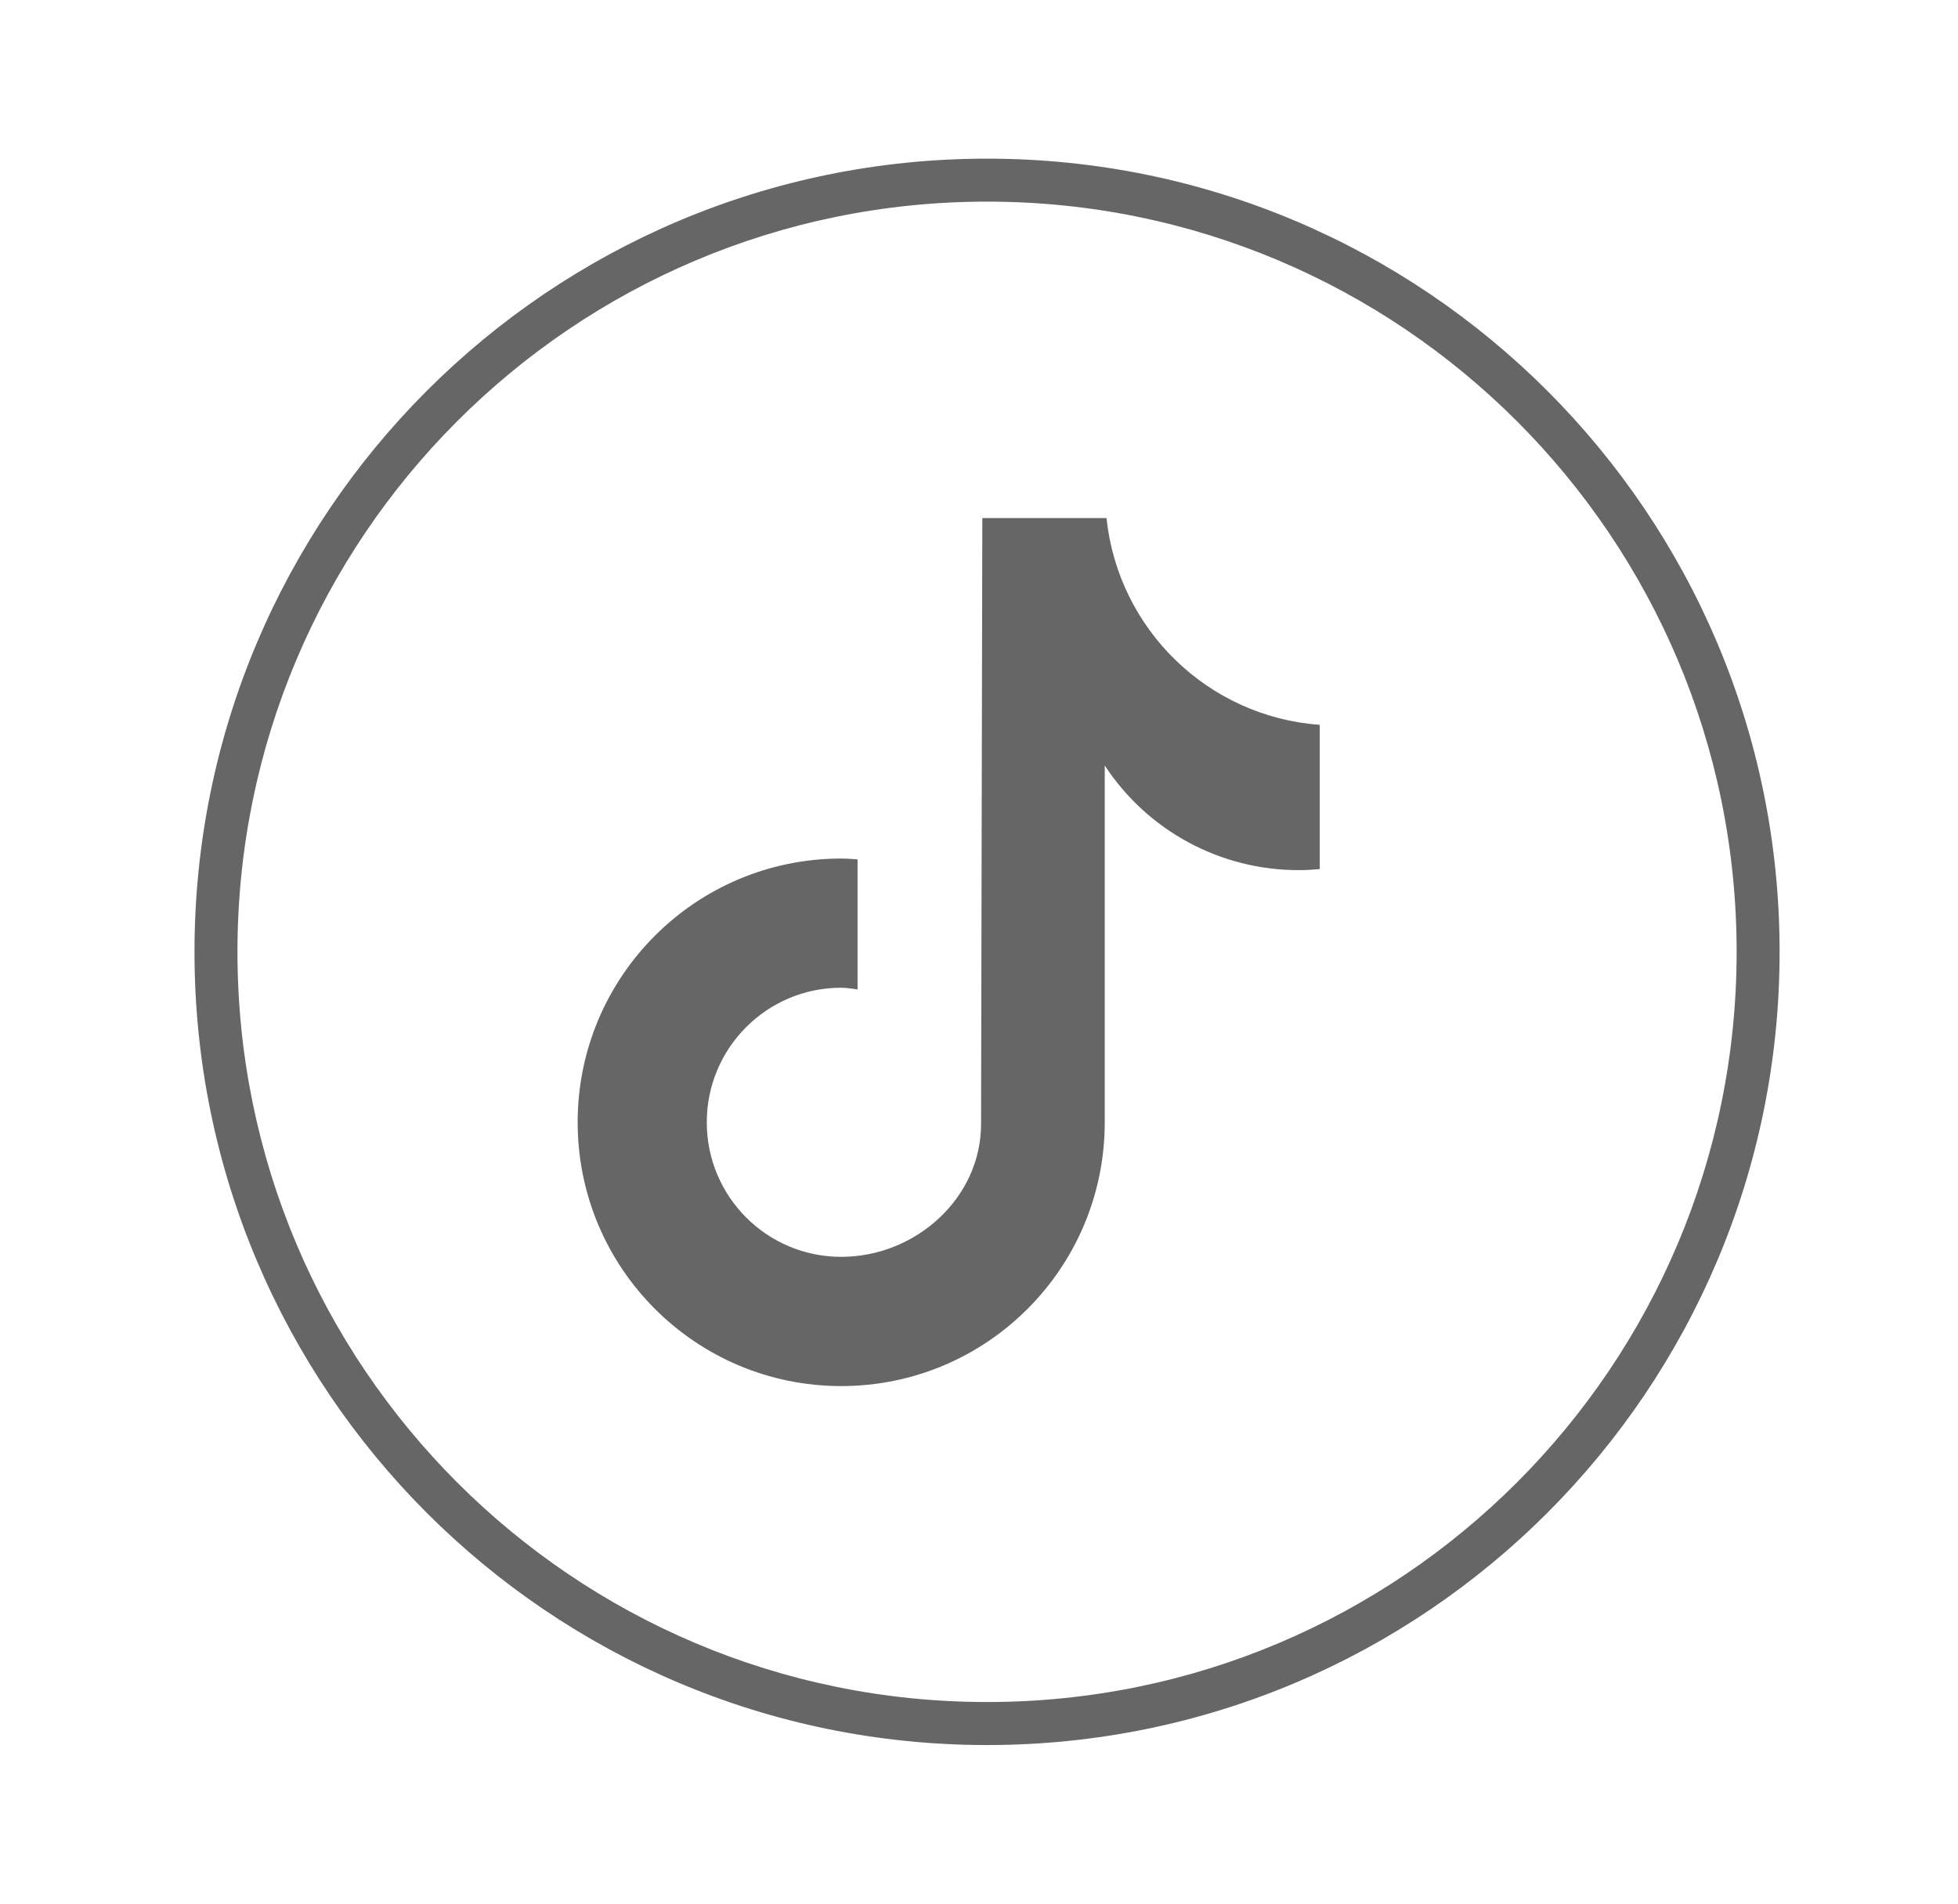
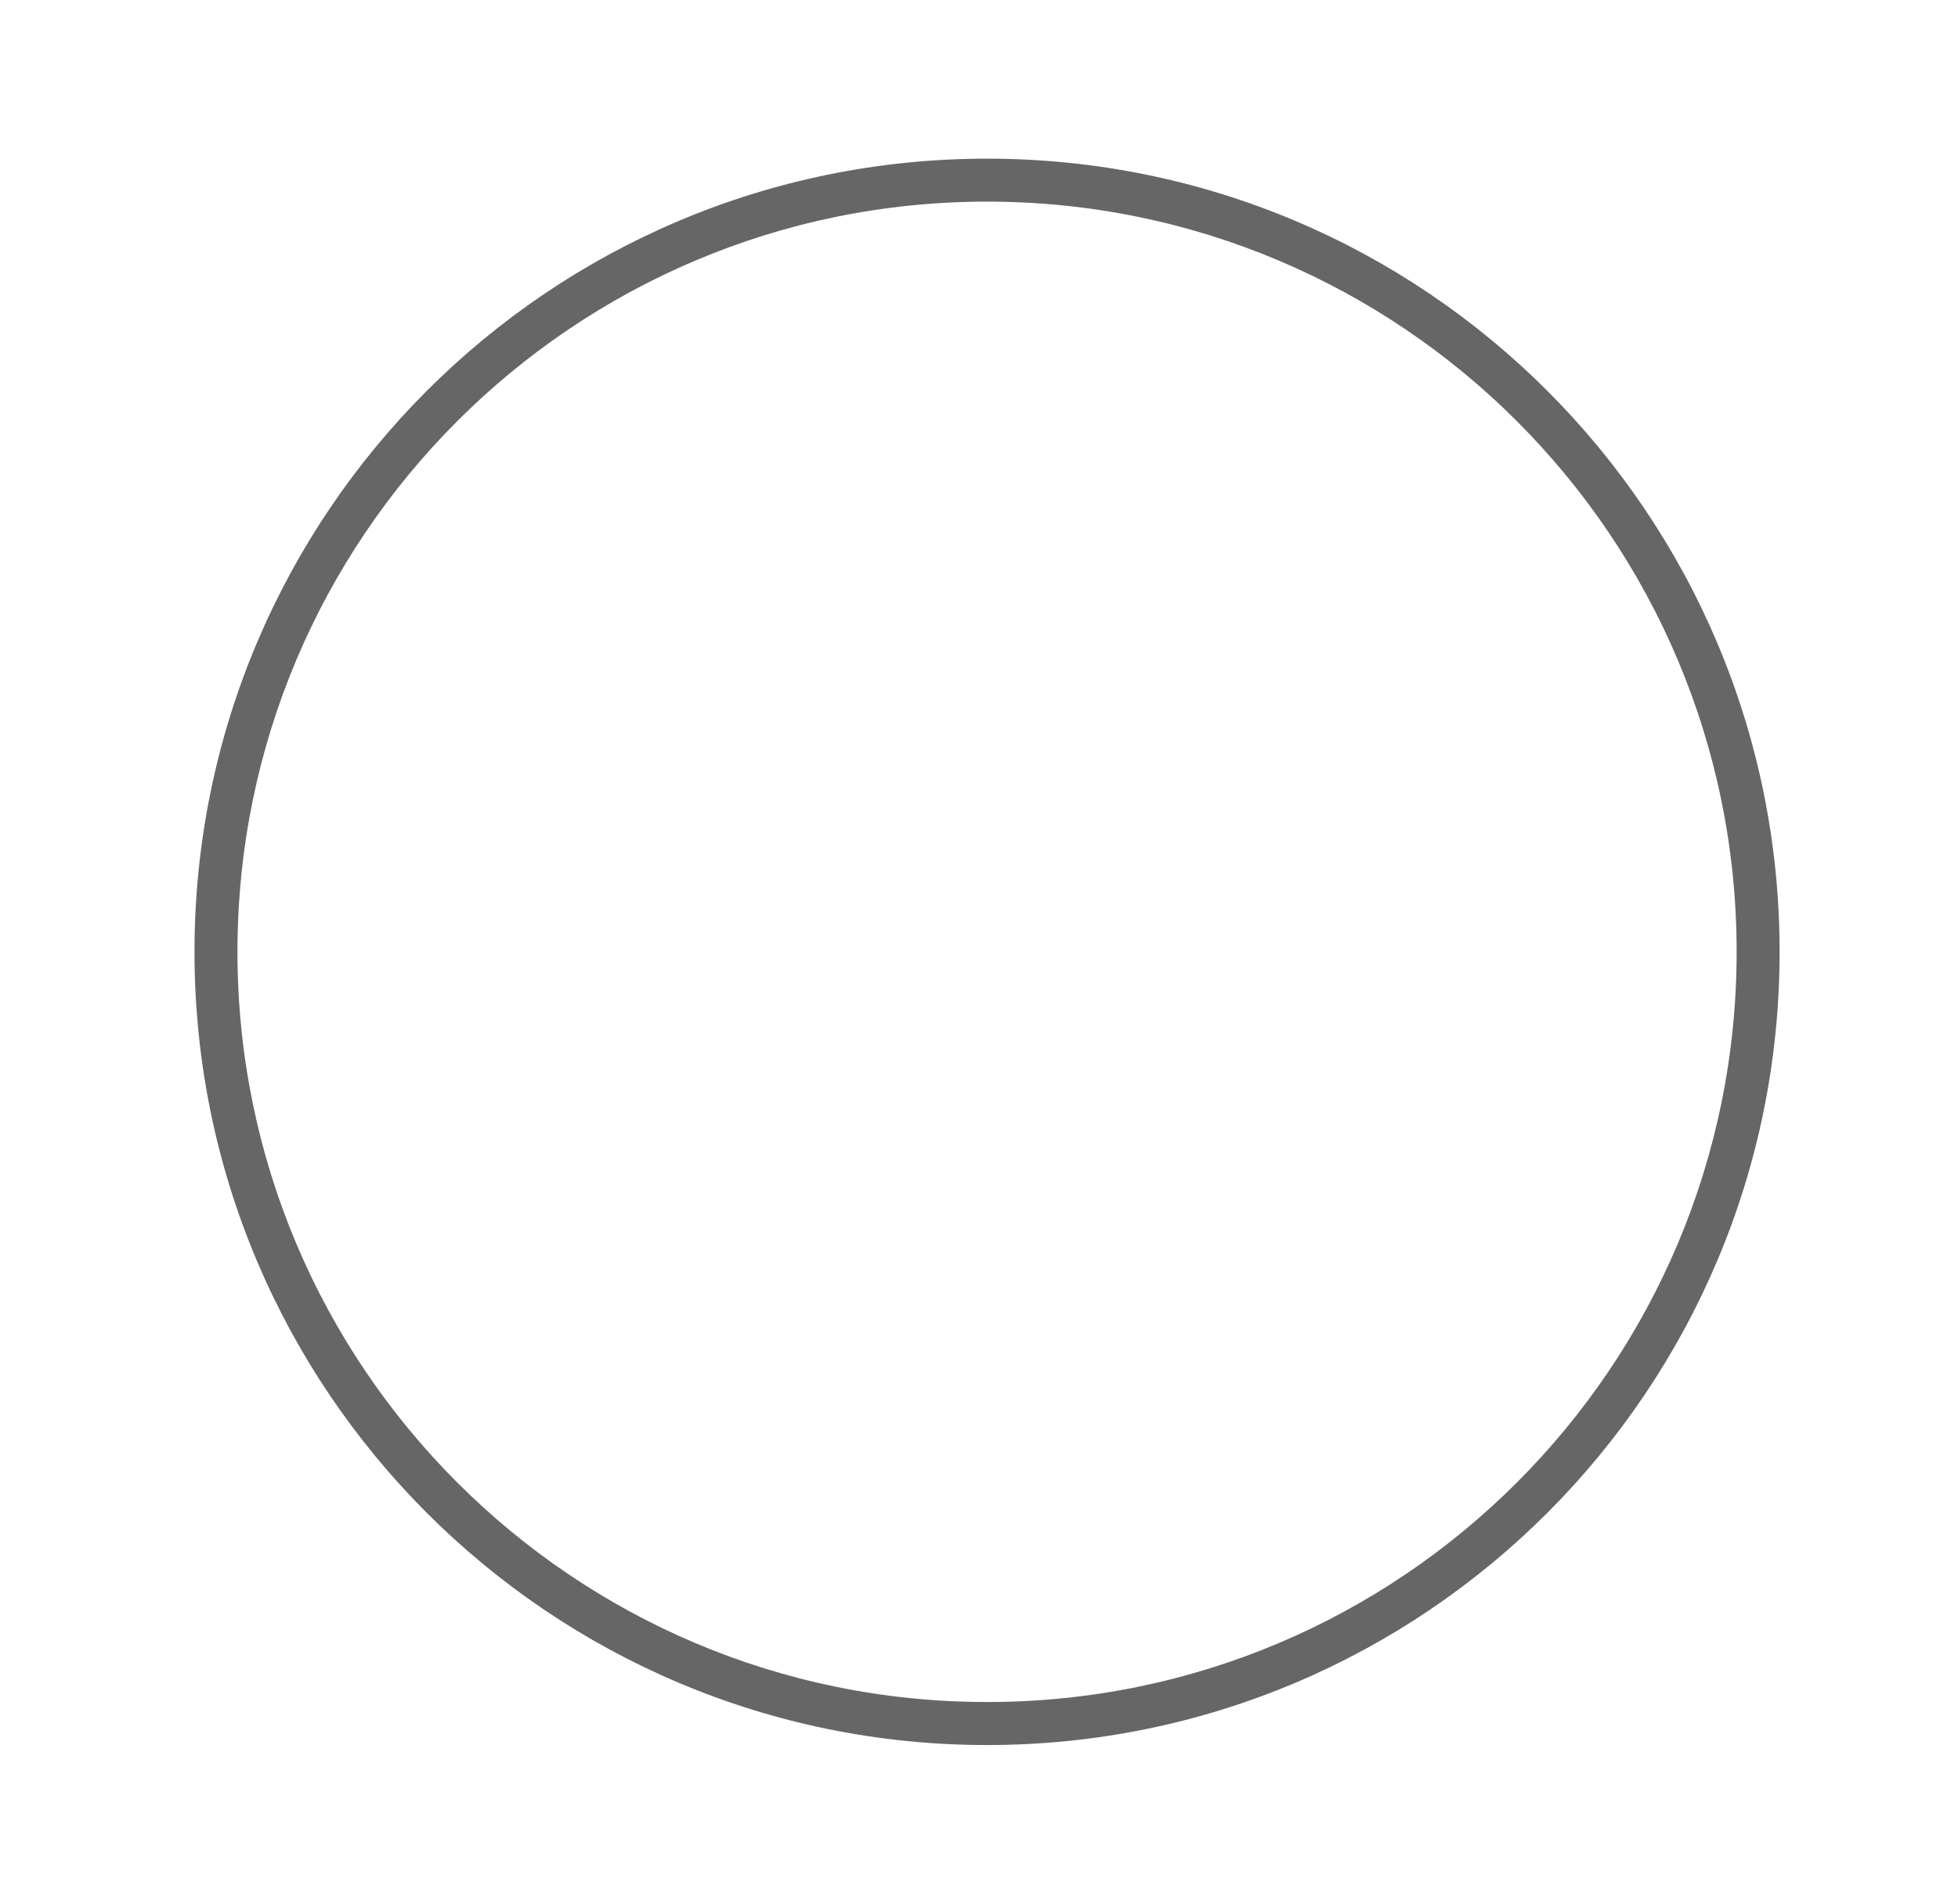
<svg xmlns="http://www.w3.org/2000/svg" width="36" height="35" viewBox="0 0 36 35" fill="none">
  <path fill-rule="evenodd" clip-rule="evenodd" d="M18.148 3.707C10.537 3.707 4.366 9.883 4.366 17.5C4.366 25.118 10.537 31.293 18.148 31.293C25.76 31.293 31.93 25.118 31.93 17.5C31.93 9.883 25.76 3.707 18.148 3.707ZM3.576 17.5C3.576 9.446 10.101 2.917 18.148 2.917C26.196 2.917 32.72 9.446 32.72 17.5C32.72 25.555 26.196 32.084 18.148 32.084C10.101 32.084 3.576 25.555 3.576 17.5Z" fill="#666666" />
-   <path d="M24.269 15.979C24.135 15.991 24.005 15.998 23.875 15.998C22.437 15.998 21.098 15.275 20.312 14.074V20.634C20.312 23.314 18.144 25.484 15.467 25.484C12.79 25.484 10.621 23.314 10.621 20.634C10.621 17.955 12.79 15.785 15.467 15.785C15.57 15.785 15.668 15.793 15.767 15.801V18.192C15.668 18.18 15.57 18.16 15.467 18.16C14.101 18.16 12.995 19.267 12.995 20.634C12.995 22.002 14.101 23.108 15.467 23.108C16.833 23.108 18.038 22.029 18.038 20.666L18.061 9.525H20.344C20.561 11.576 22.212 13.177 24.265 13.327V15.979H24.269Z" fill="#666666" />
</svg>